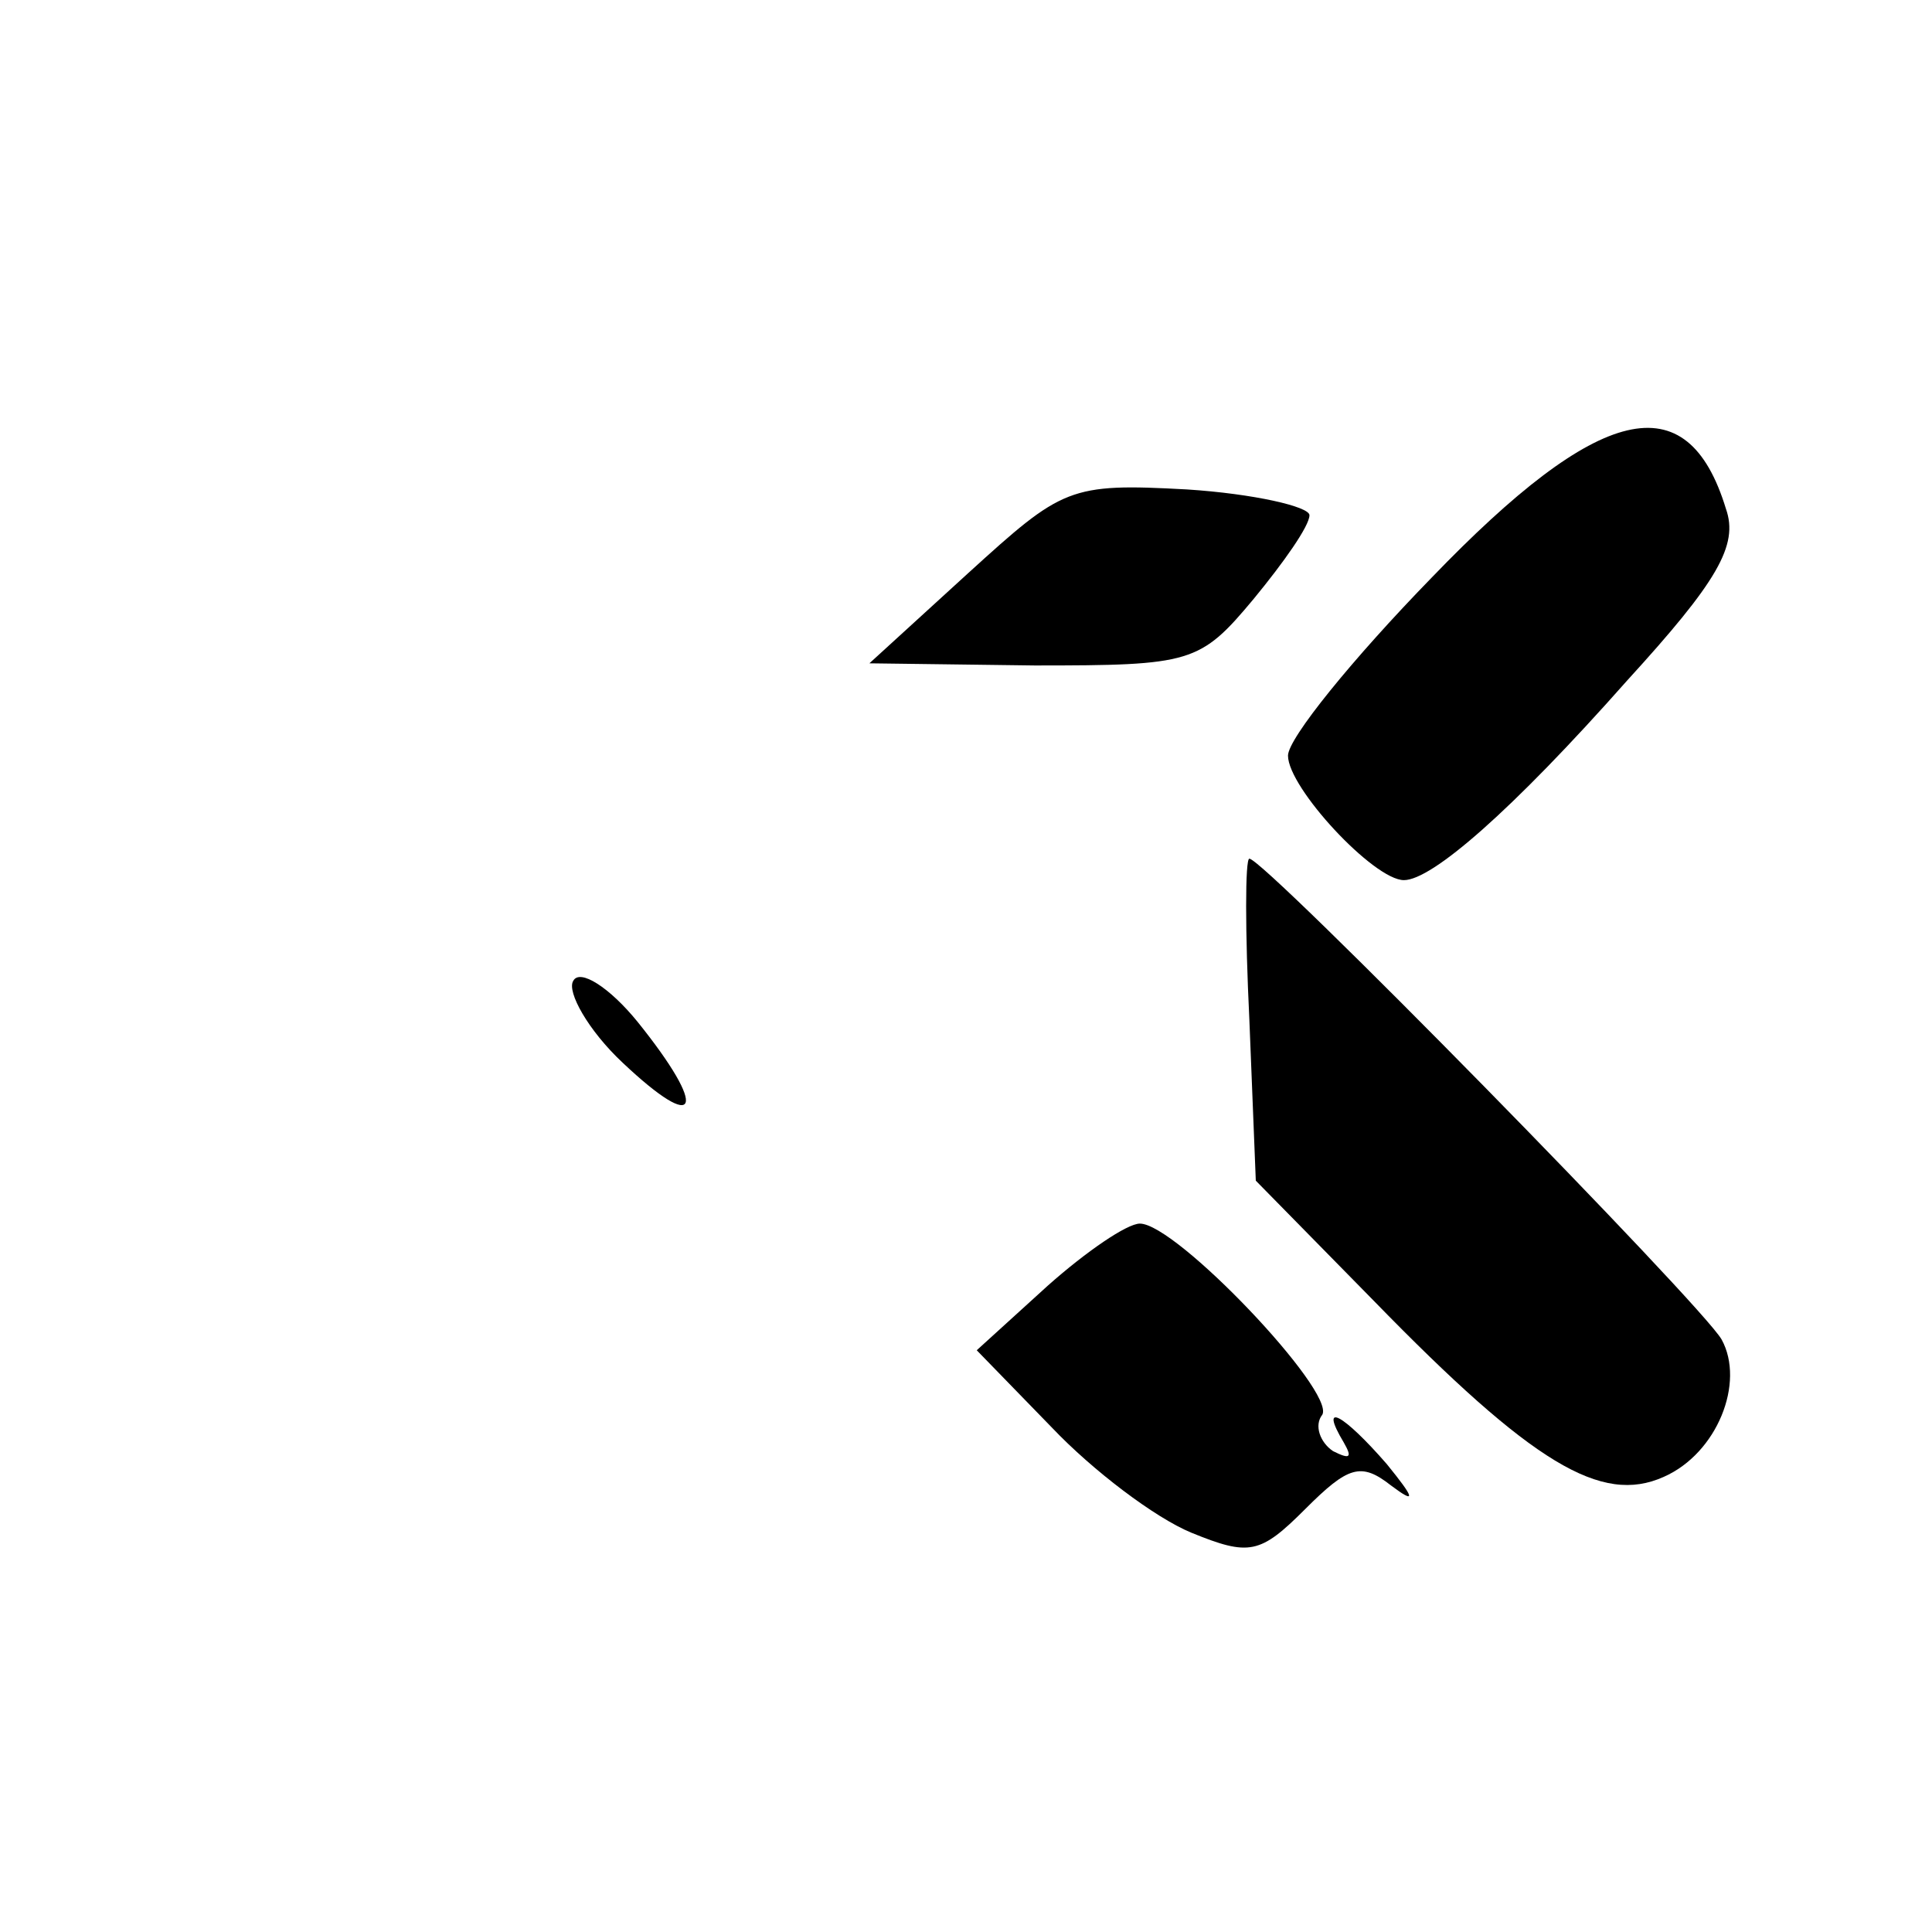
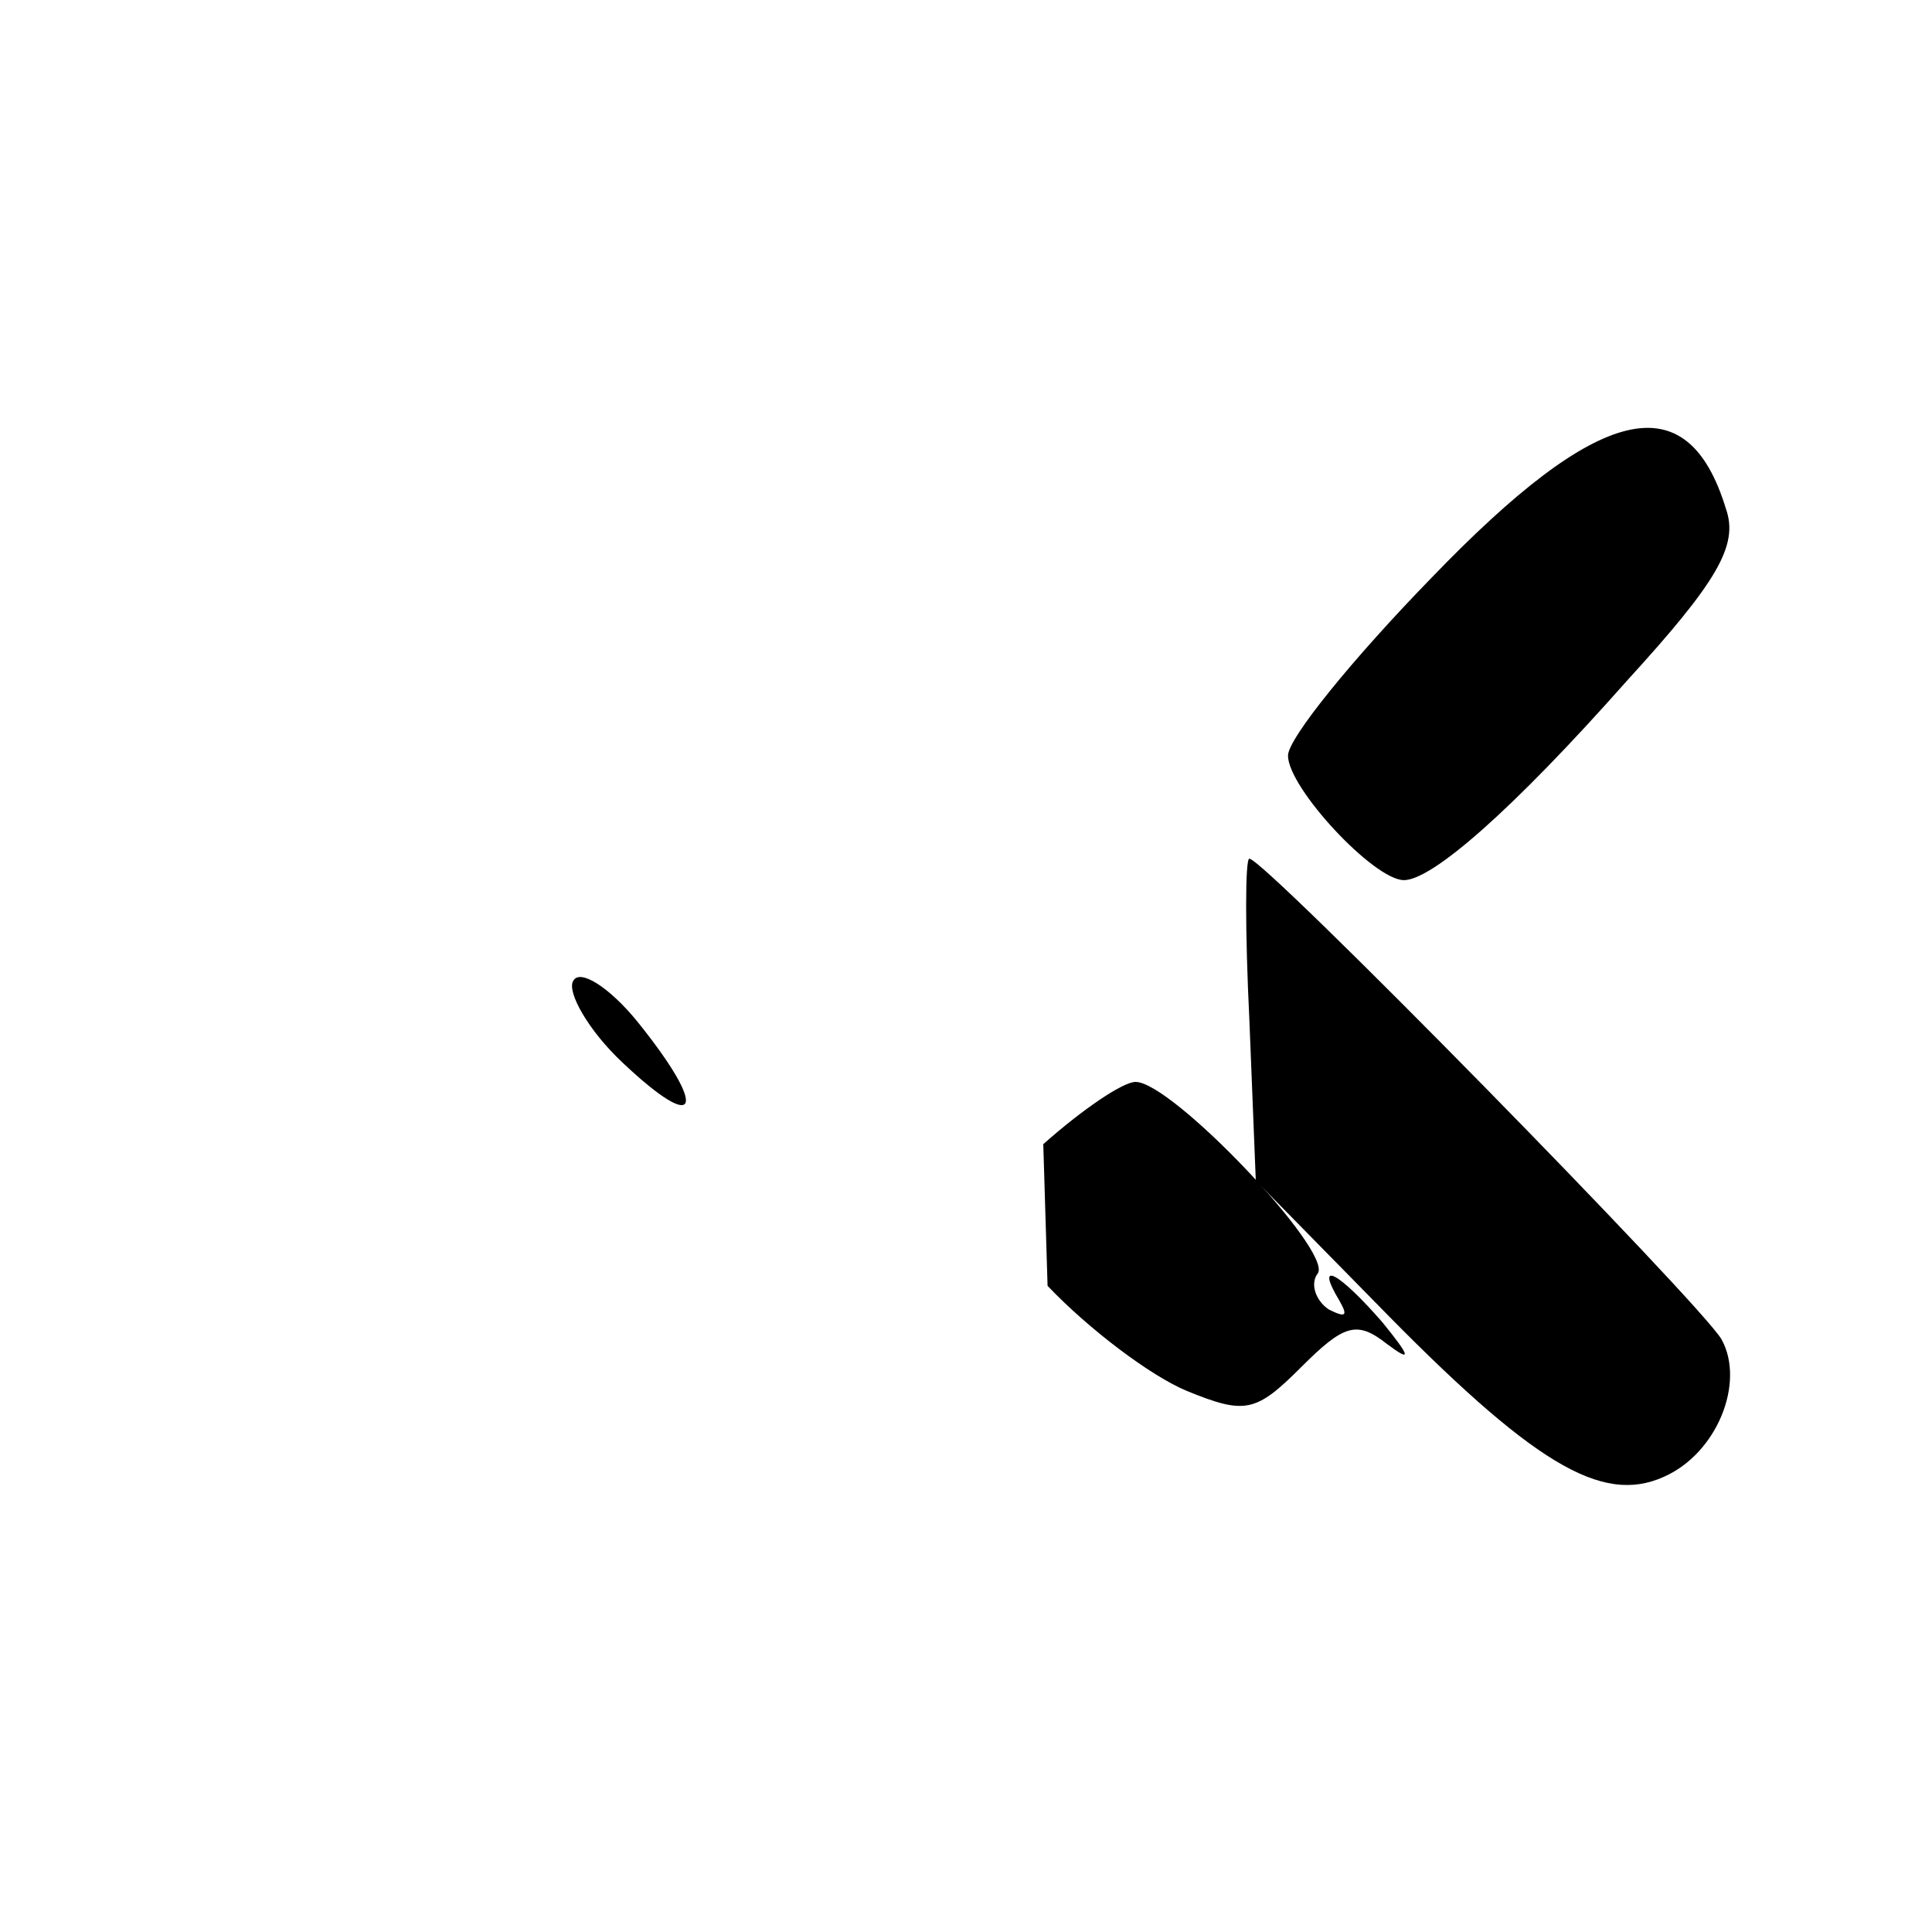
<svg xmlns="http://www.w3.org/2000/svg" version="1.0" width="90pt" height="90pt" viewBox="0 0 90 90" preserveAspectRatio="xMidYMid meet">
  <g transform="translate(0,90) scale(0.1,-0.1)" fill="#000000" stroke="none">
    <path d="M667 631 c-37 -38 -67 -75 -67 -83 0 -15 40 -58 54 -58 13 0 50 32 104 93 42 46 52 63 46 80 -18 59 -59 49 -137 -32z" />
-     <path d="M451 633 l-46 -42 77 -1 c73 0 77 1 102 31 14 17 26 34 26 39 0 4 -26 10 -57 12 -55 3 -58 1 -102 -39z" />
    <path d="M582 425 l3 -75 55 -56 c74 -76 106 -95 135 -82 25 11 38 44 27 64 -9 16 -213 224 -220 224 -2 0 -2 -34 0 -75z" />
    <path d="M267 443 c-3 -5 7 -23 23 -38 36 -34 40 -22 7 19 -13 16 -27 25 -30 19z" />
-     <path d="M488 301 l-33 -30 35 -36 c19 -20 48 -42 65 -49 27 -11 32 -10 53 11 20 20 26 22 40 11 12 -9 11 -6 -2 10 -20 23 -32 30 -20 10 4 -7 3 -8 -5 -4 -6 4 -9 12 -5 17 6 11 -68 89 -85 89 -6 0 -25 -13 -43 -29z" />
+     <path d="M488 301 c19 -20 48 -42 65 -49 27 -11 32 -10 53 11 20 20 26 22 40 11 12 -9 11 -6 -2 10 -20 23 -32 30 -20 10 4 -7 3 -8 -5 -4 -6 4 -9 12 -5 17 6 11 -68 89 -85 89 -6 0 -25 -13 -43 -29z" />
  </g>
</svg>